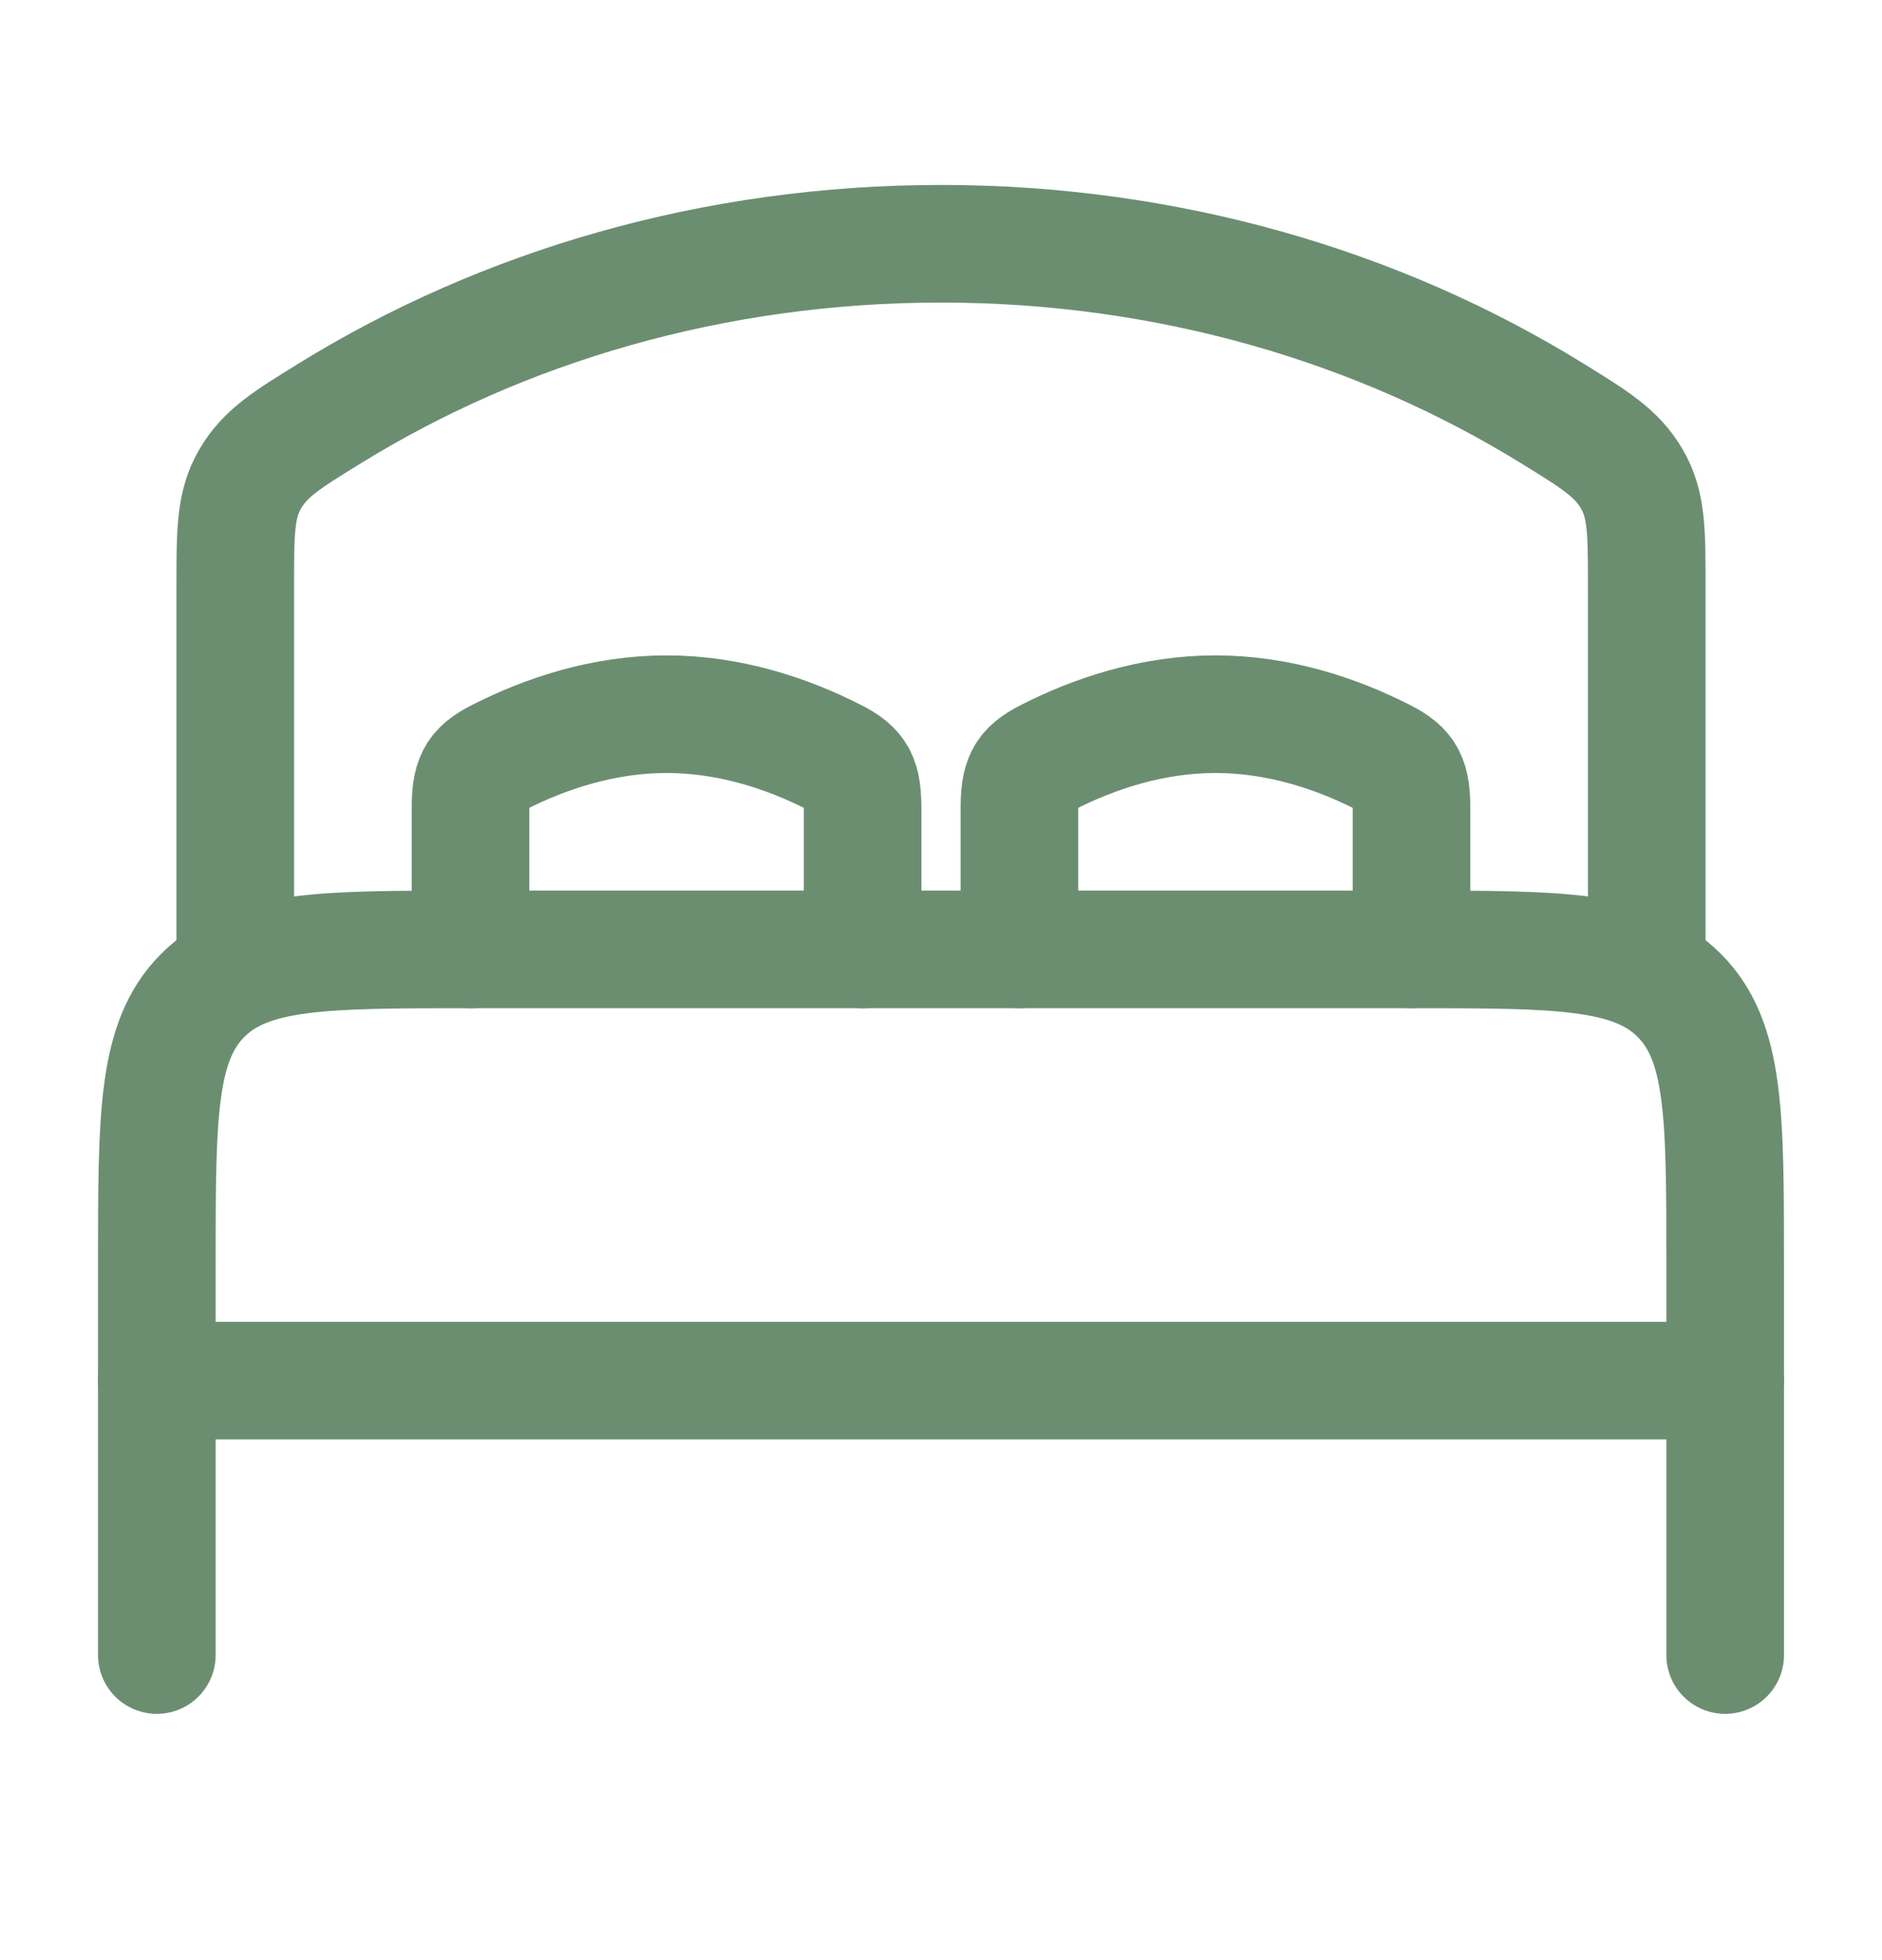
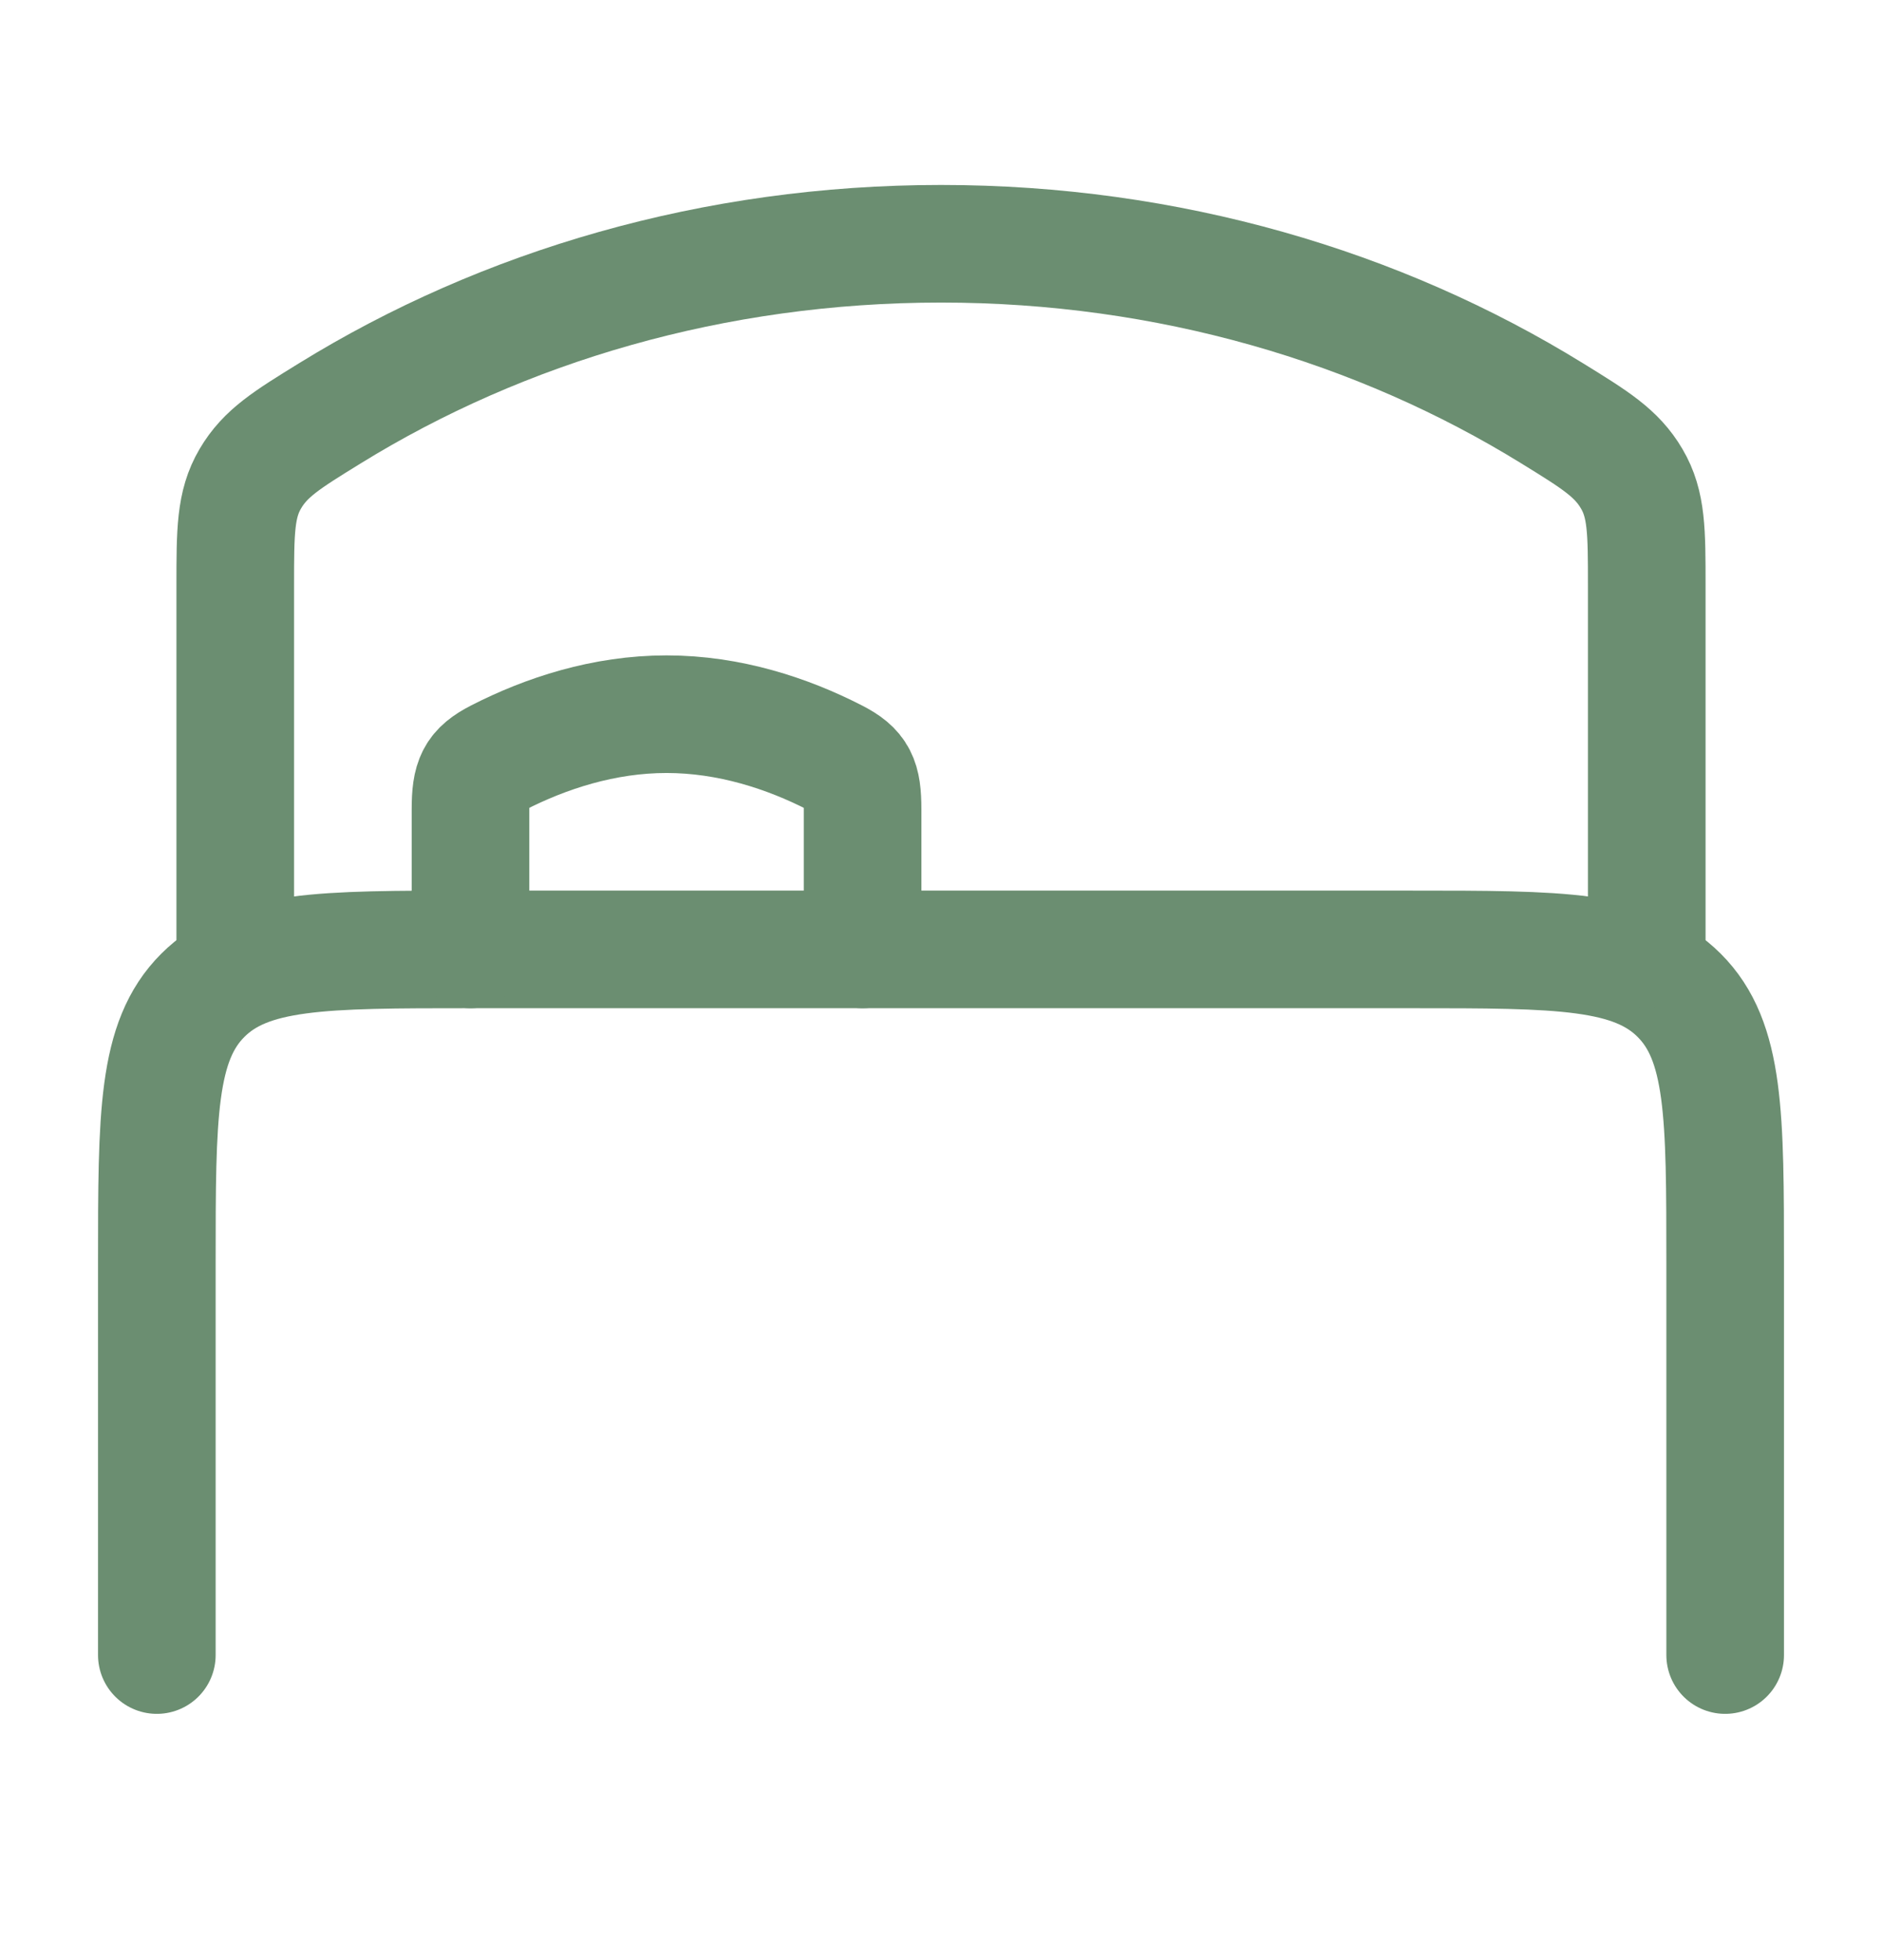
<svg xmlns="http://www.w3.org/2000/svg" width="24" height="25" viewBox="0 0 24 25" fill="none">
-   <path d="M22 17.609H2" stroke="#6B8E71" stroke-width="1.5" stroke-linecap="round" stroke-linejoin="round" />
  <path d="M22 21.109V16.109C22 14.224 22 13.281 21.414 12.695C20.828 12.109 19.886 12.109 18 12.109H6C4.114 12.109 3.172 12.109 2.586 12.695C2 13.281 2 14.224 2 16.109V21.109" stroke="#6B8E71" stroke-width="1.5" stroke-linecap="round" stroke-linejoin="round" />
  <path d="M11 12.109V10.323C11 9.942 10.943 9.815 10.65 9.665C10.04 9.352 9.299 9.109 8.5 9.109C7.701 9.109 6.961 9.352 6.35 9.665C6.057 9.815 6 9.942 6 10.323V12.109" stroke="#6B8E71" stroke-width="1.5" stroke-linecap="round" />
-   <path d="M18 12.109V10.323C18 9.942 17.943 9.815 17.65 9.665C17.04 9.352 16.299 9.109 15.5 9.109C14.701 9.109 13.96 9.352 13.35 9.665C13.057 9.815 13 9.942 13 10.323V12.109" stroke="#6B8E71" stroke-width="1.5" stroke-linecap="round" />
  <path d="M21 12.109V7.47C21 6.778 21 6.432 20.808 6.106C20.616 5.779 20.342 5.61 19.794 5.272C17.587 3.909 14.899 3.109 12 3.109C9.101 3.109 6.413 3.909 4.206 5.272C3.658 5.61 3.384 5.779 3.192 6.106C3 6.432 3 6.778 3 7.47V12.109" stroke="#6B8E71" stroke-width="1.5" stroke-linecap="round" />
</svg>